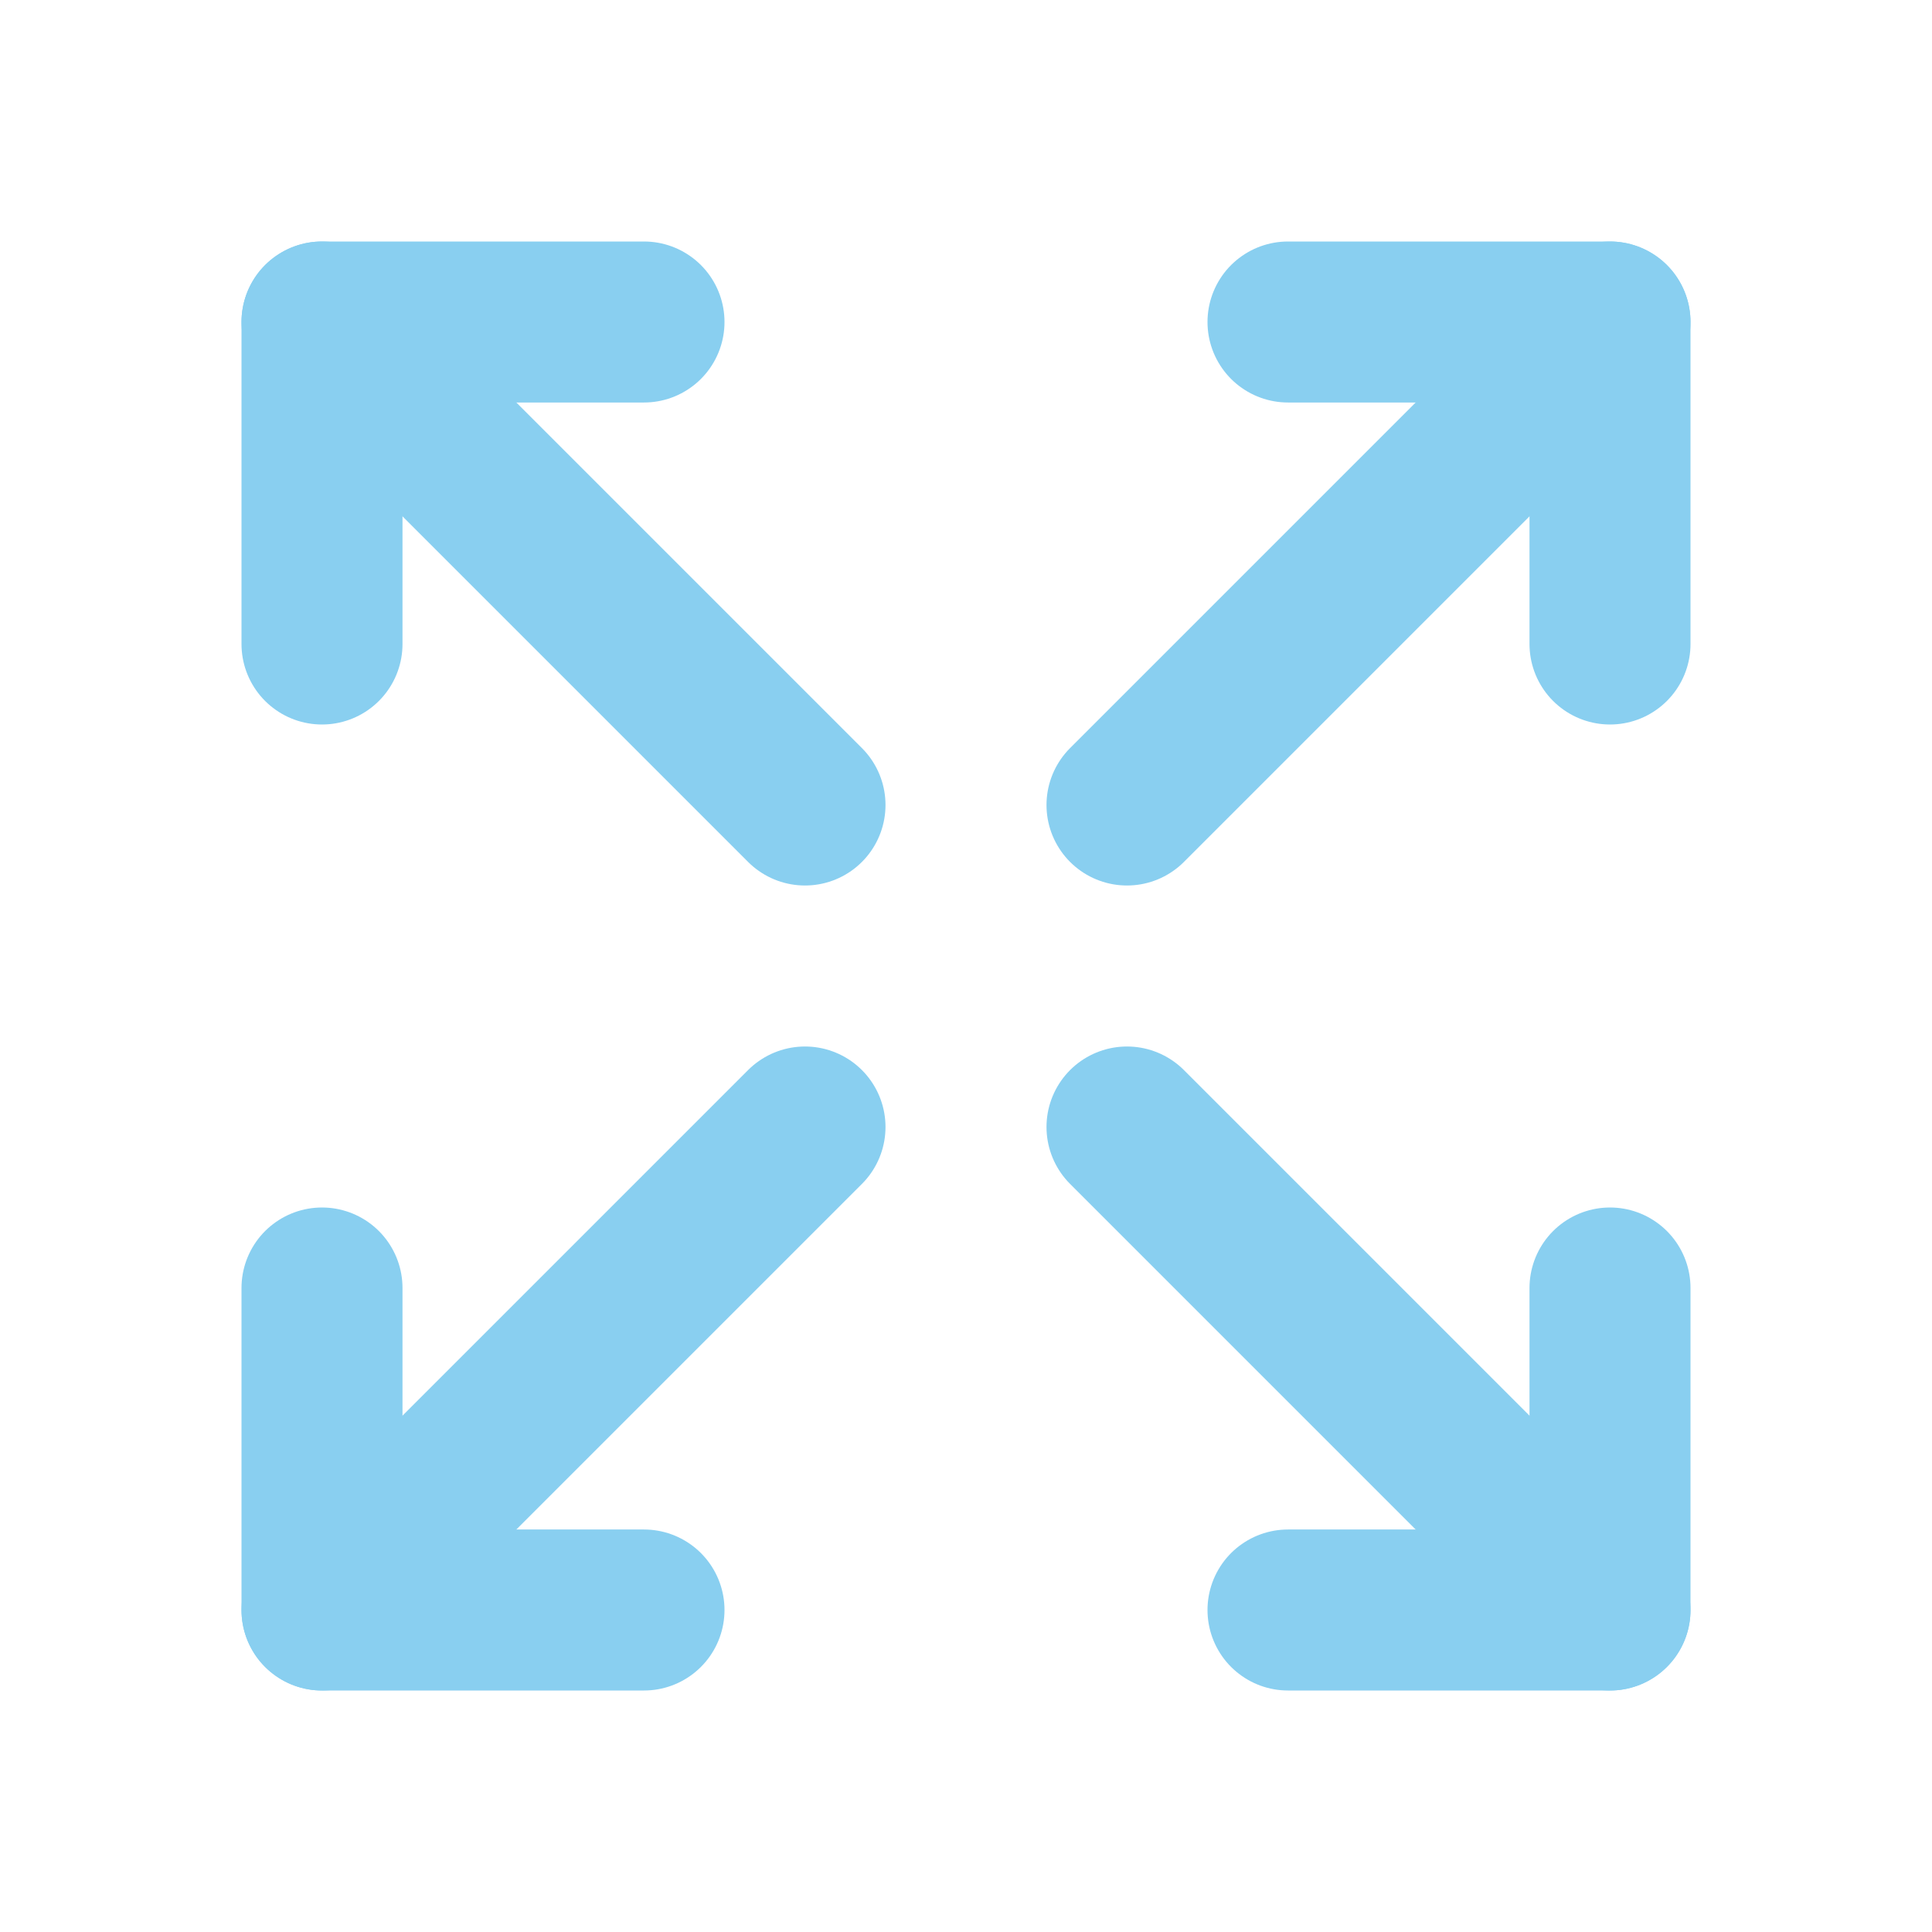
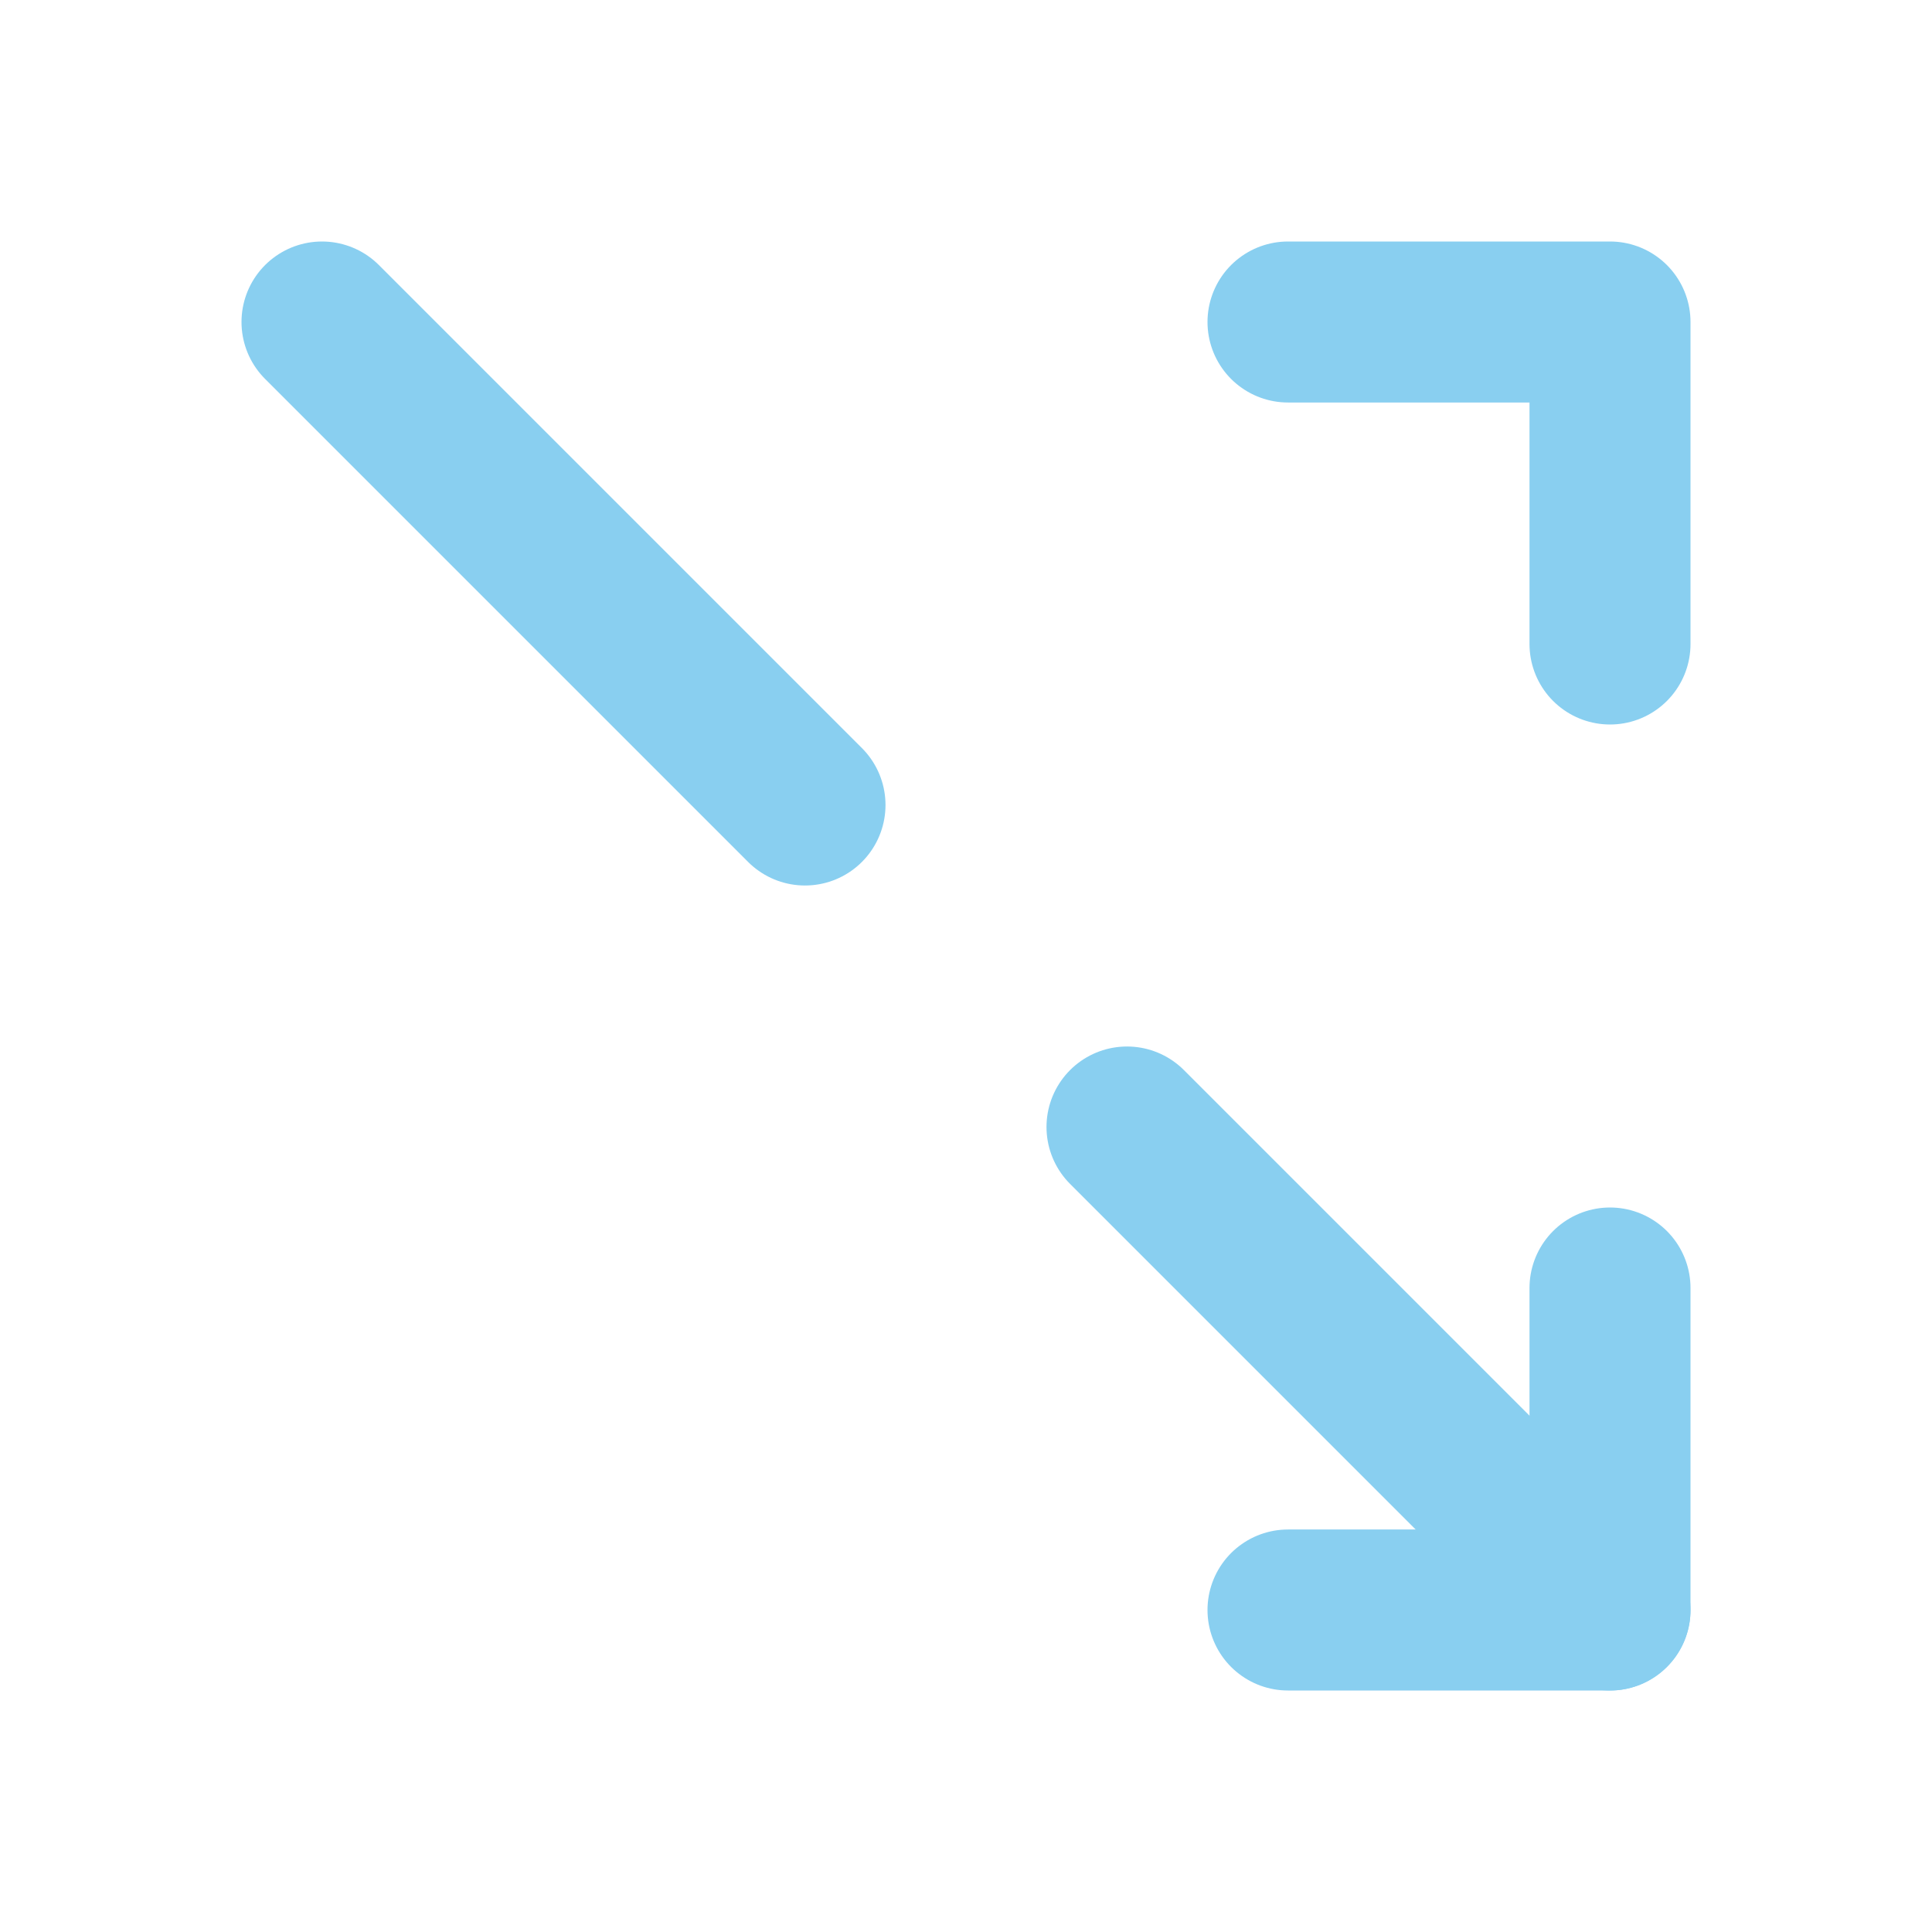
<svg xmlns="http://www.w3.org/2000/svg" class="icon icon-tabler icon-tabler-arrows-maximize" width="24" height="24" viewBox="0 0 24 24" stroke-width="2" stroke="#89CFF0" fill="none" stroke-linecap="round" stroke-linejoin="round">
-   <path stroke="none" d="M0 0h24v24H0z" fill="none" />
  <path d="M16 4l4 0l0 4" />
-   <path d="M14 10l6 -6" />
-   <path d="M8 20l-4 0l0 -4" />
-   <path d="M4 20l6 -6" />
  <path d="M16 20l4 0l0 -4" />
  <path d="M14 14l6 6" />
-   <path d="M8 4l-4 0l0 4" />
  <path d="M4 4l6 6" />
</svg>